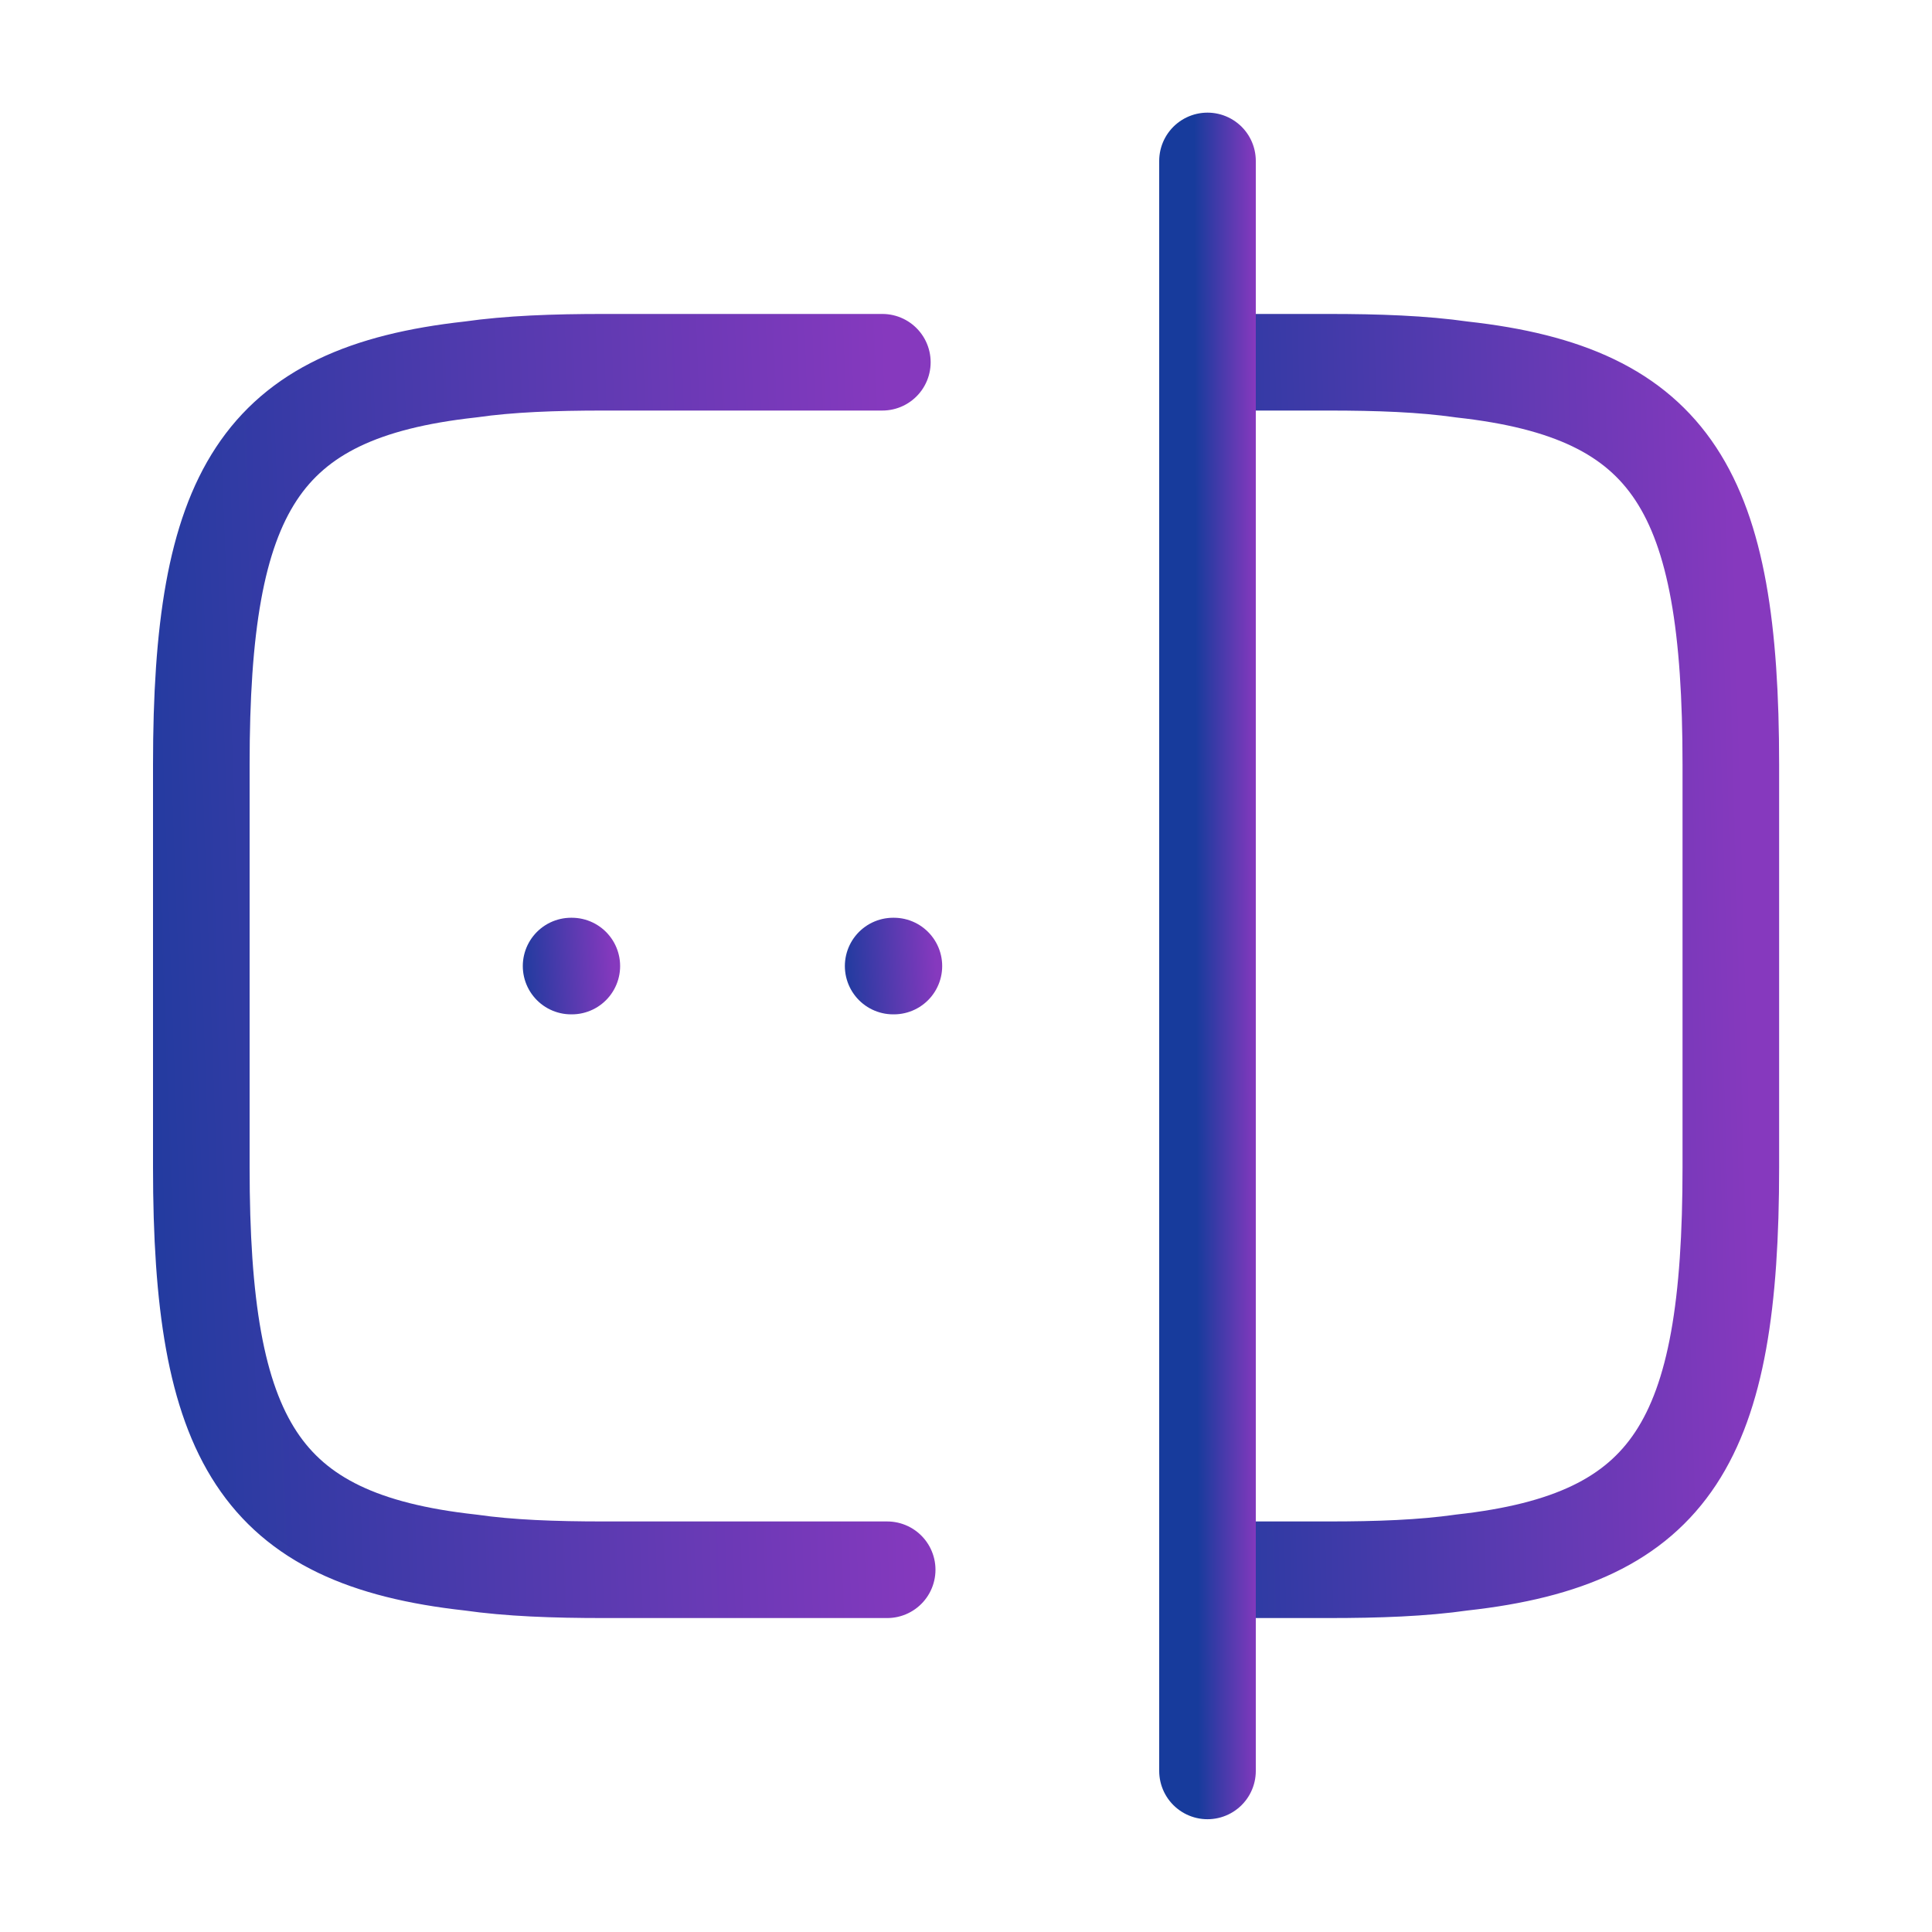
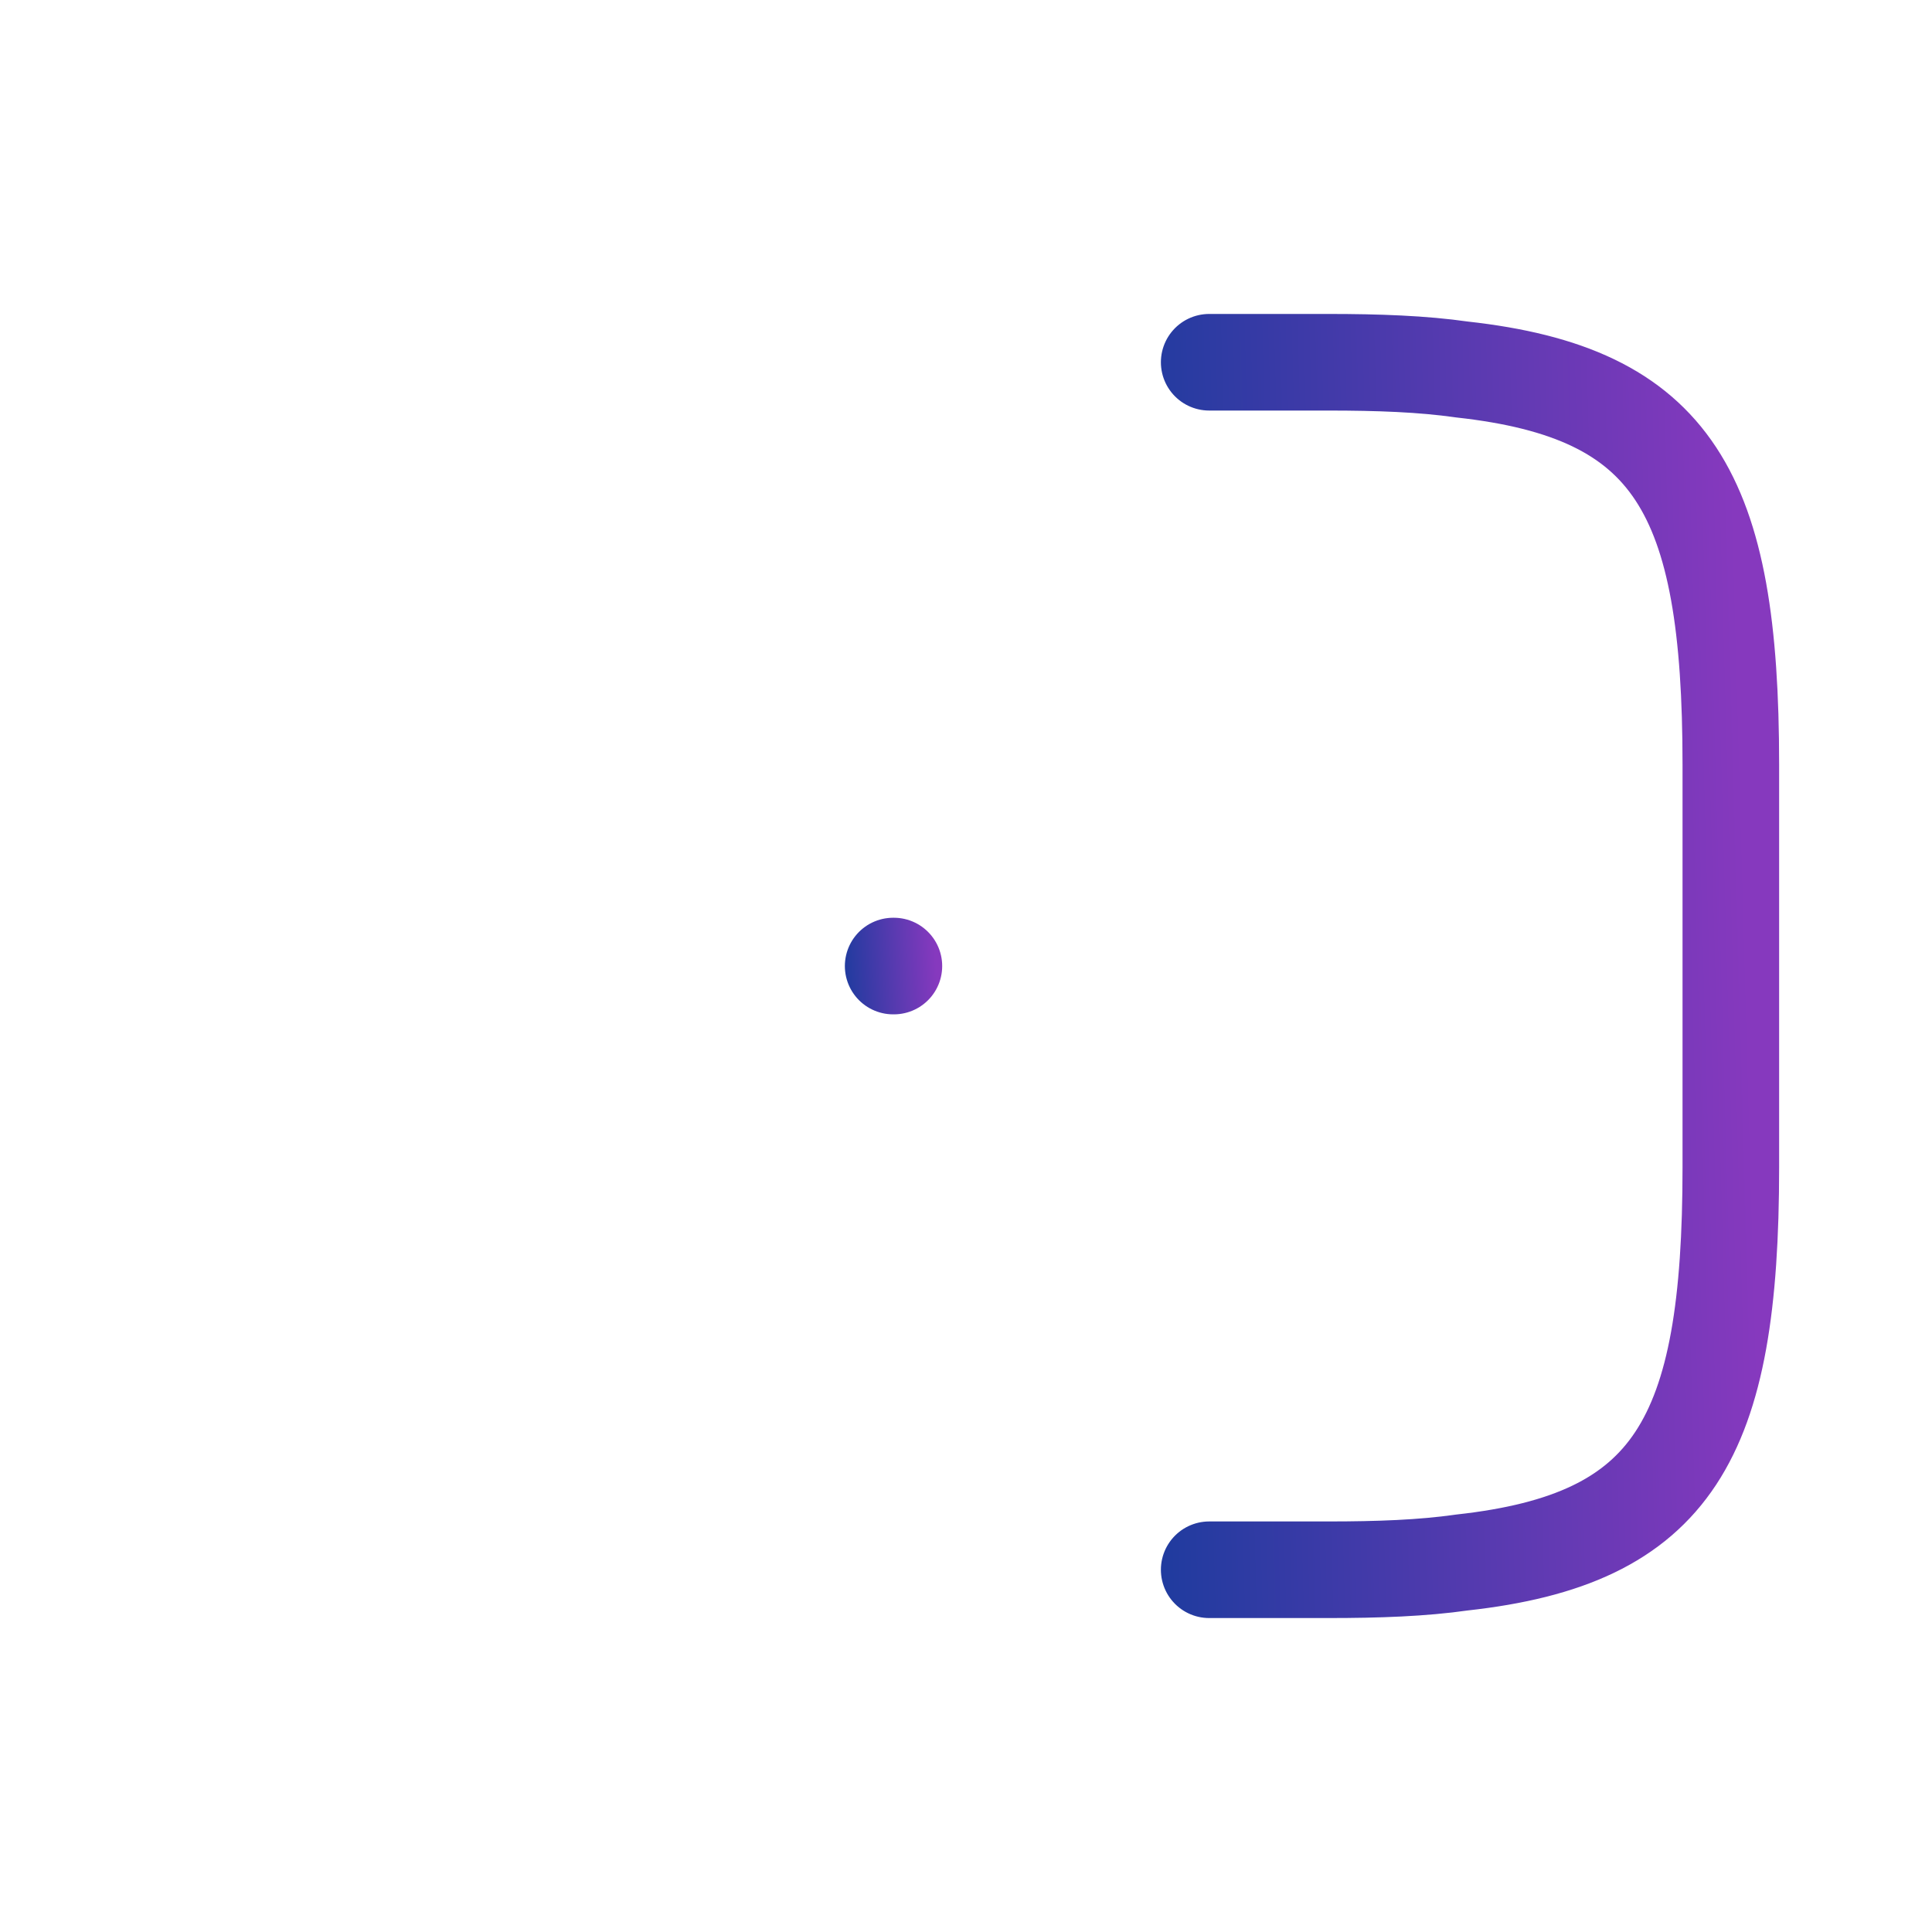
<svg xmlns="http://www.w3.org/2000/svg" width="40" height="40" viewBox="0 0 40 40" fill="none">
-   <path d="M18.368 32.5H12.501C11.468 32.5 10.551 32.467 9.735 32.35C5.351 31.867 4.168 29.8 4.168 24.167V15.833C4.168 10.2 5.351 8.133 9.735 7.65C10.551 7.533 11.468 7.5 12.501 7.5H18.268" stroke="url(#paint0_linear_1812_14766)" stroke-width="2" stroke-linecap="round" stroke-linejoin="round" />
  <path d="M25.035 7.5H27.502C28.535 7.5 29.452 7.533 30.268 7.65C34.652 8.133 35.835 10.2 35.835 15.833V24.167C35.835 29.8 34.652 31.867 30.268 32.35C29.452 32.467 28.535 32.5 27.502 32.5H25.035" stroke="url(#paint1_linear_1812_14766)" stroke-width="2" stroke-linecap="round" stroke-linejoin="round" />
-   <path d="M25 3.332V36.665" stroke="url(#paint2_linear_1812_14766)" stroke-width="2" stroke-linecap="round" stroke-linejoin="round" />
  <path d="M18.492 20.001H18.507" stroke="url(#paint3_linear_1812_14766)" stroke-width="2" stroke-linecap="round" stroke-linejoin="round" />
-   <path d="M11.824 20.001H11.839" stroke="url(#paint4_linear_1812_14766)" stroke-width="2" stroke-linecap="round" stroke-linejoin="round" />
  <defs>
    <linearGradient id="paint0_linear_1812_14766" x1="1.846" y1="41.75" x2="19.595" y2="41.102" gradientUnits="userSpaceOnUse">
      <stop stop-color="#173B9C" />
      <stop offset="1" stop-color="#8639BE" />
    </linearGradient>
    <linearGradient id="paint1_linear_1812_14766" x1="23.269" y1="41.75" x2="36.776" y2="41.375" gradientUnits="userSpaceOnUse">
      <stop stop-color="#173B9C" />
      <stop offset="1" stop-color="#8639BE" />
    </linearGradient>
    <linearGradient id="paint2_linear_1812_14766" x1="24.836" y1="48.999" x2="26.088" y2="48.996" gradientUnits="userSpaceOnUse">
      <stop stop-color="#173B9C" />
      <stop offset="1" stop-color="#8639BE" />
    </linearGradient>
    <linearGradient id="paint3_linear_1812_14766" x1="17.396" y1="21.451" x2="19.469" y2="21.318" gradientUnits="userSpaceOnUse">
      <stop stop-color="#173B9C" />
      <stop offset="1" stop-color="#8639BE" />
    </linearGradient>
    <linearGradient id="paint4_linear_1812_14766" x1="10.728" y1="21.451" x2="12.801" y2="21.318" gradientUnits="userSpaceOnUse">
      <stop stop-color="#173B9C" />
      <stop offset="1" stop-color="#8639BE" />
    </linearGradient>
  </defs>
</svg>